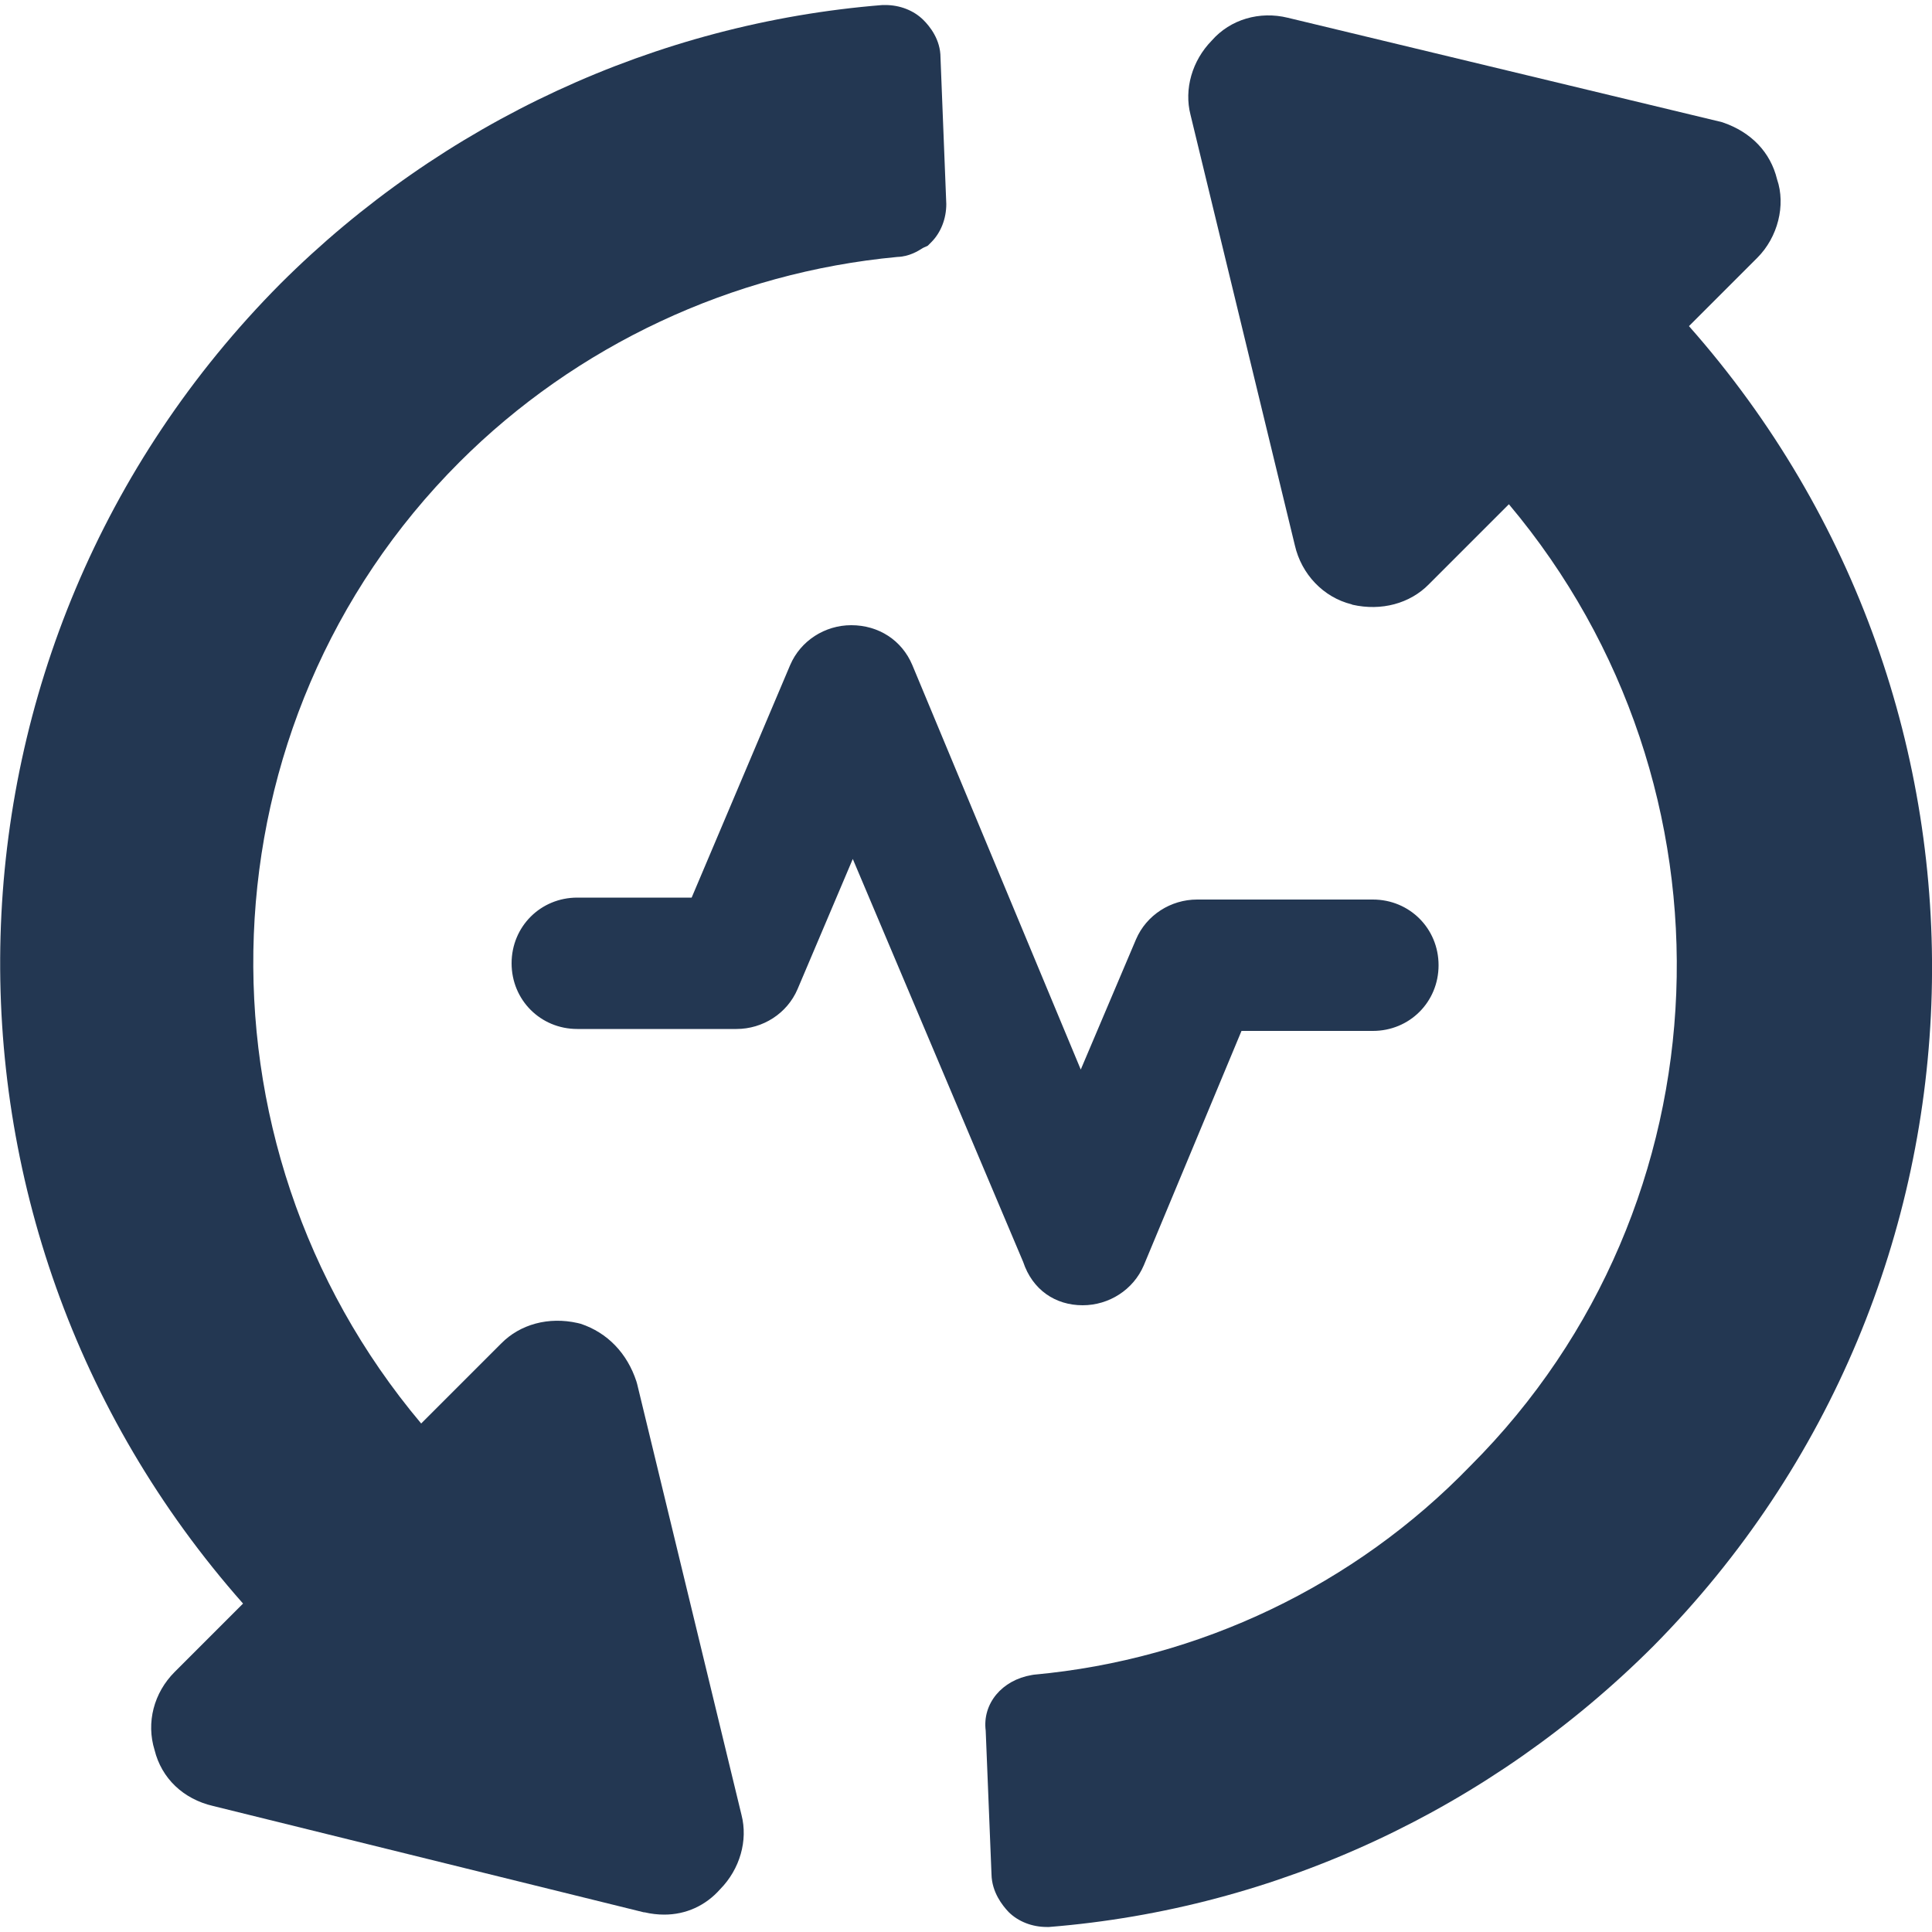
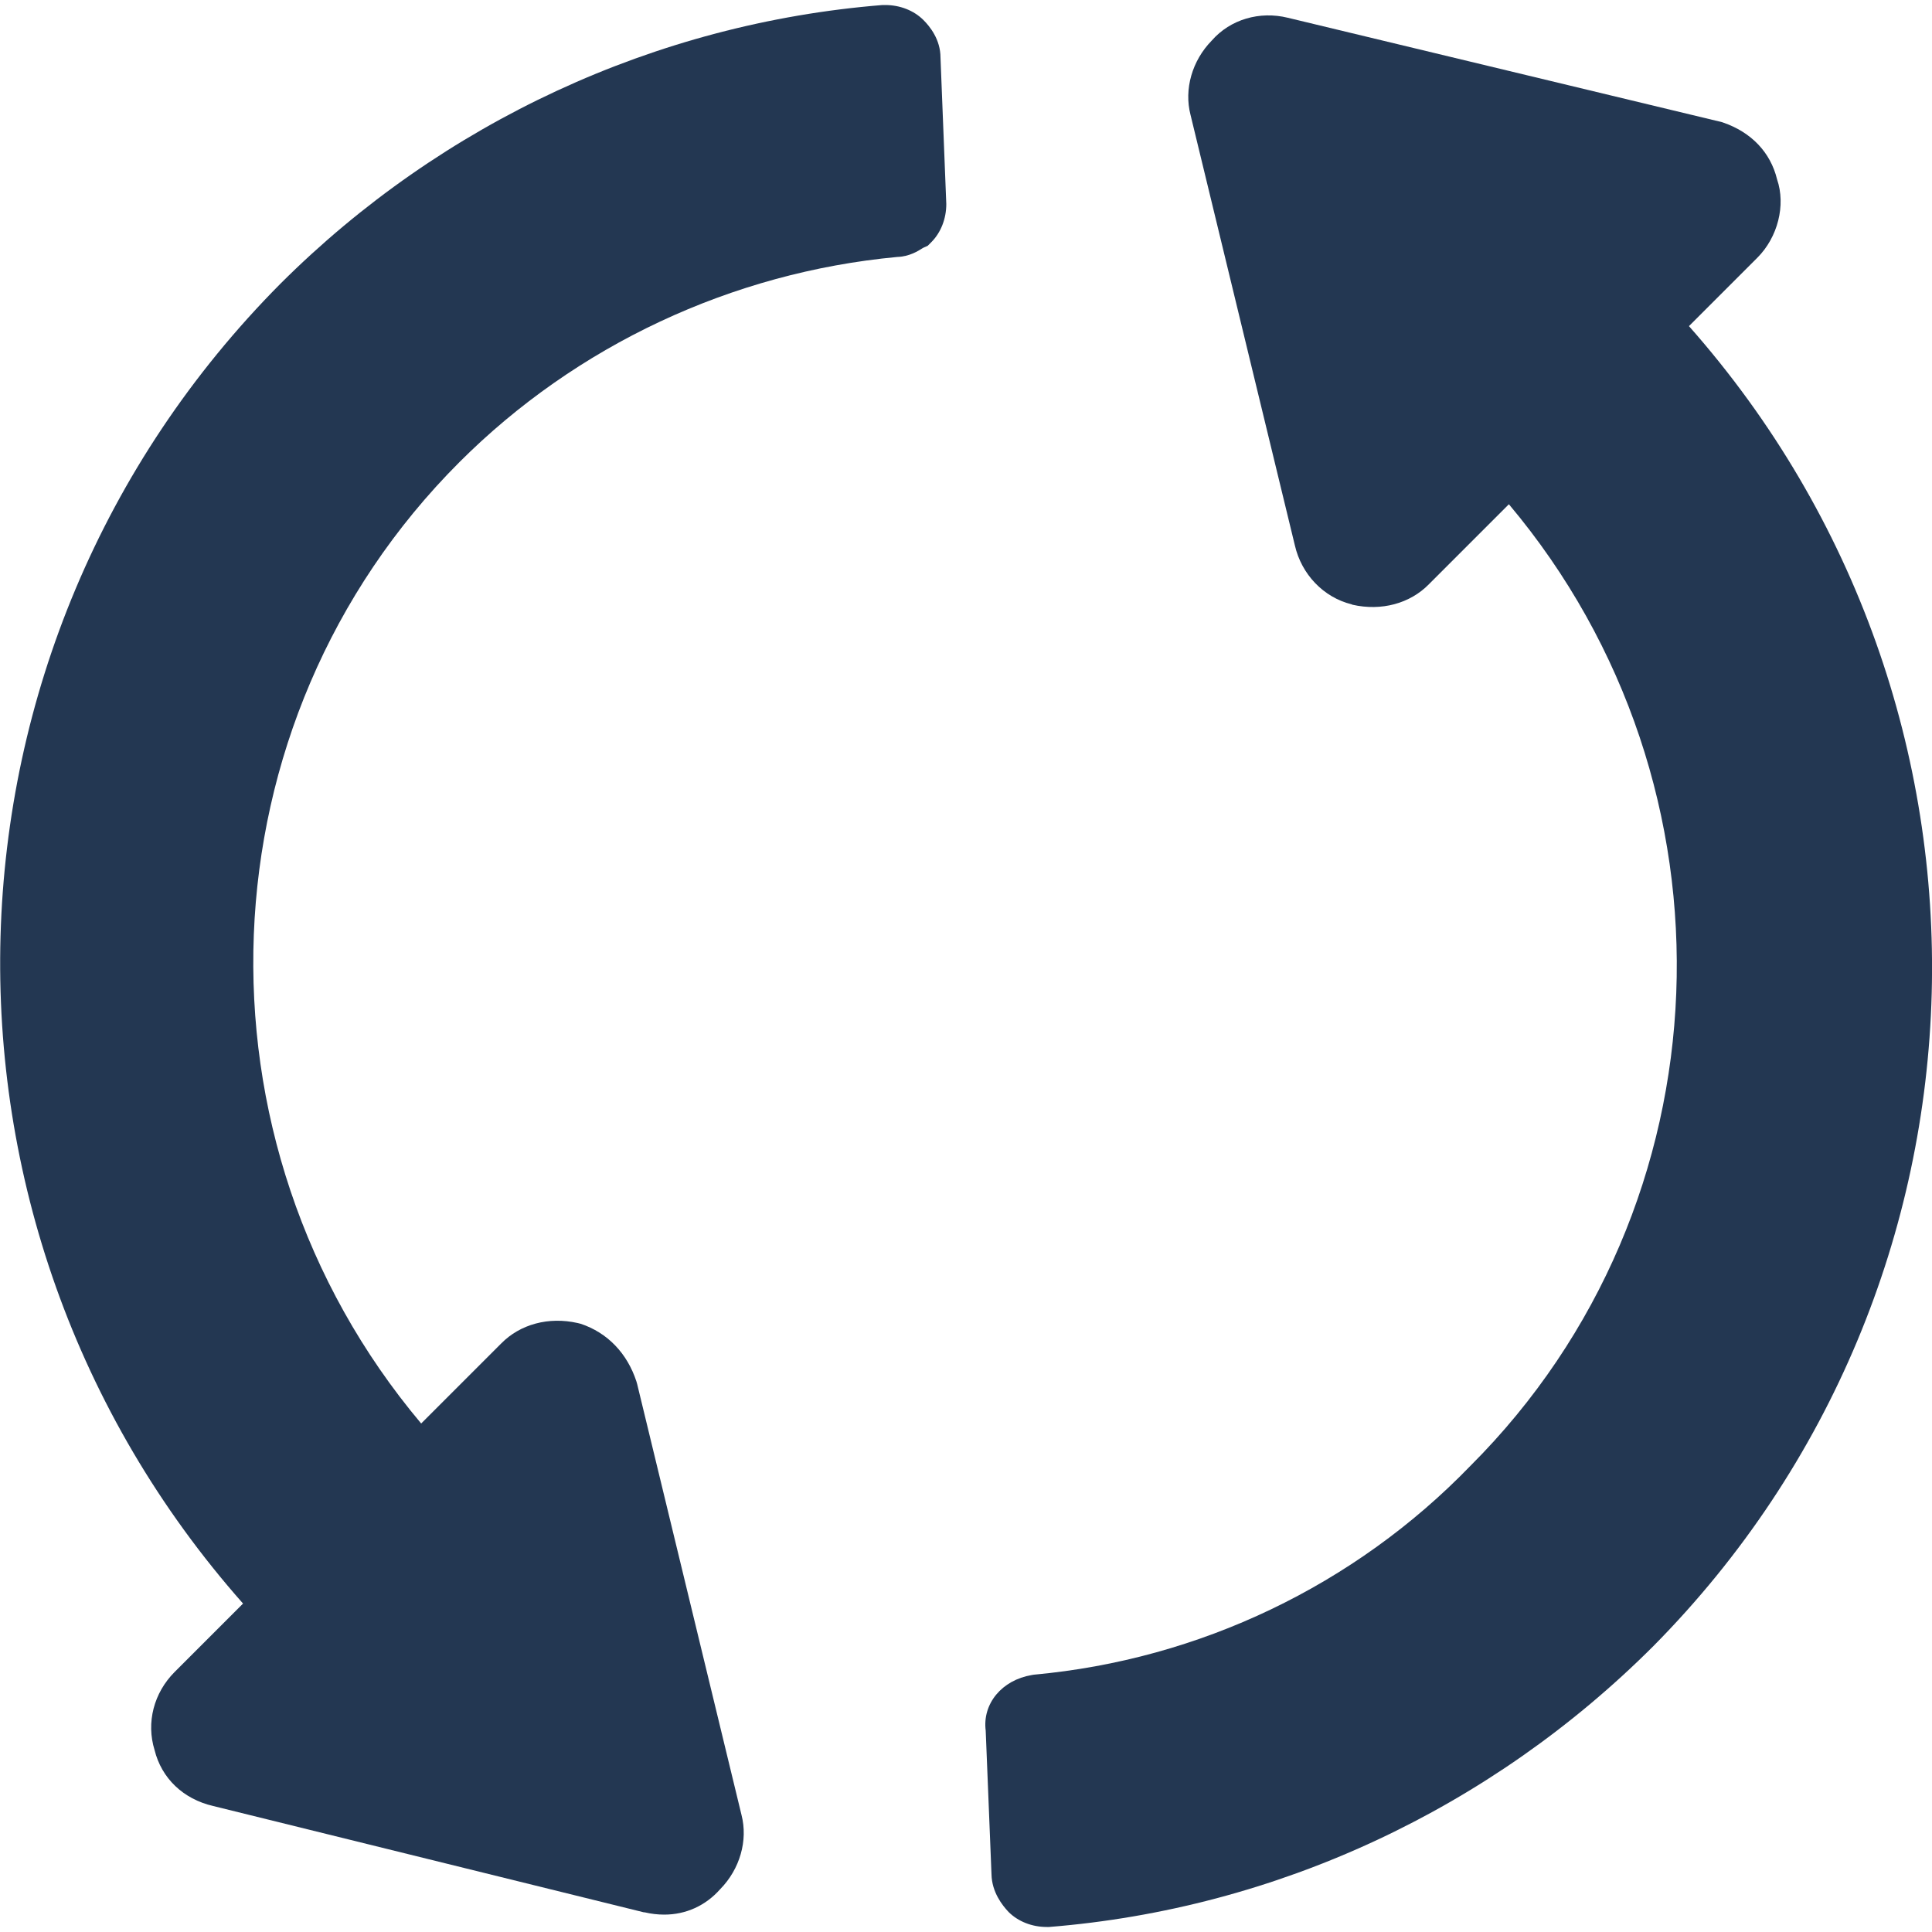
<svg xmlns="http://www.w3.org/2000/svg" version="1.1" id="Layer_1" x="0px" y="0px" viewBox="0 0 500 500" style="enable-background:new 0 0 500 500;" xml:space="preserve">
  <style type="text/css">
	.st0{fill:#233752;}
</style>
  <g id="Layer_2_1_">
</g>
  <g id="Layer_1_1_">
    <g>
      <g>
        <path class="st0" d="M437.1,84.4l17.7-17.7c5.3-5.3,7.4-13.6,5.1-20.3c-1.7-7-6.7-12.2-14-14.7l-0.3-0.1l-112.3-27     c-7.3-1.8-14.9,0.4-19.7,5.9c-5.1,5.2-7.2,12.6-5.5,19.2l27,111.4c1.7,7.5,7.4,13.5,14.7,15.3l0.2,0.1c7.5,1.7,14.9-0.3,19.8-5.3     l20.7-20.7c61.4,73,57.4,181.5-9.9,248.8l-0.1,0.1c-29.9,30.9-70.1,50.1-112.9,54l-0.6,0.1c-7.7,1.3-12.8,7.4-11.9,14.4l1.5,37.2     c0.1,4.6,2.8,8,4.4,9.7c2.5,2.5,6.1,3.9,9.9,3.9h0.3h0.3c58.7-4.7,114.2-30.5,156.4-72.7C520.5,332.4,524.3,183,437.1,84.4z" />
        <path class="st0" d="M239,5.2c-2.5-2.5-6.1-3.9-9.9-3.9h-0.7C169.7,6,114.4,31.7,72.6,73.4c-93,93.6-97,242.9-9.7,341.6     l-17.7,17.7c-5.4,5.4-7.4,13.1-5.2,20.2c1.8,7.3,7.4,12.7,15.2,14.5l111.4,27.5h0.2c1.7,0.4,3.4,0.6,5.1,0.6     c5.6,0,10.7-2.3,14.5-6.6c5.1-5.2,7.2-12.6,5.5-19.2l-27-111.5l-0.2-0.7c-2.4-7.3-7.5-12.6-14.4-14.9l-0.8-0.2     c-7.5-1.7-14.9,0.3-19.8,5.3L109,368.4c-61.4-73-57.4-181.5,9.9-248.8c30.2-30.2,70.5-49.1,113.3-53.1c3.2-0.1,5.5-1.6,6.6-2.3     c0.1,0,0.1-0.1,0.2-0.1l1.1-0.5l0.9-0.9c2.5-2.5,3.9-6.1,3.9-9.9l-1.5-37.9C243.4,10.2,240.6,6.8,239,5.2z" />
      </g>
-       <path class="st0" d="M280.2,337.8c6.8,0,13.1-4,15.8-10.3l25.3-60.7h34c9.5,0,17-7.5,17-17s-7.5-17-17-17h-45.5    c-6.8,0-13.1,4-15.8,10.3l-14.3,33.7l-43.6-104.7c-2.7-6.4-8.7-10.3-15.8-10.3c-6.8,0-13.1,4-15.8,10.3l-25.5,60.2h-29.6    c-9.5,0-17,7.5-17,17c0,9.5,7.5,17,17,17h41.2c6.8,0,13.1-4,15.8-10.3l14.3-33.7l44.1,104.3C267.2,333.8,273.1,337.8,280.2,337.8z    " />
    </g>
  </g>
</svg>